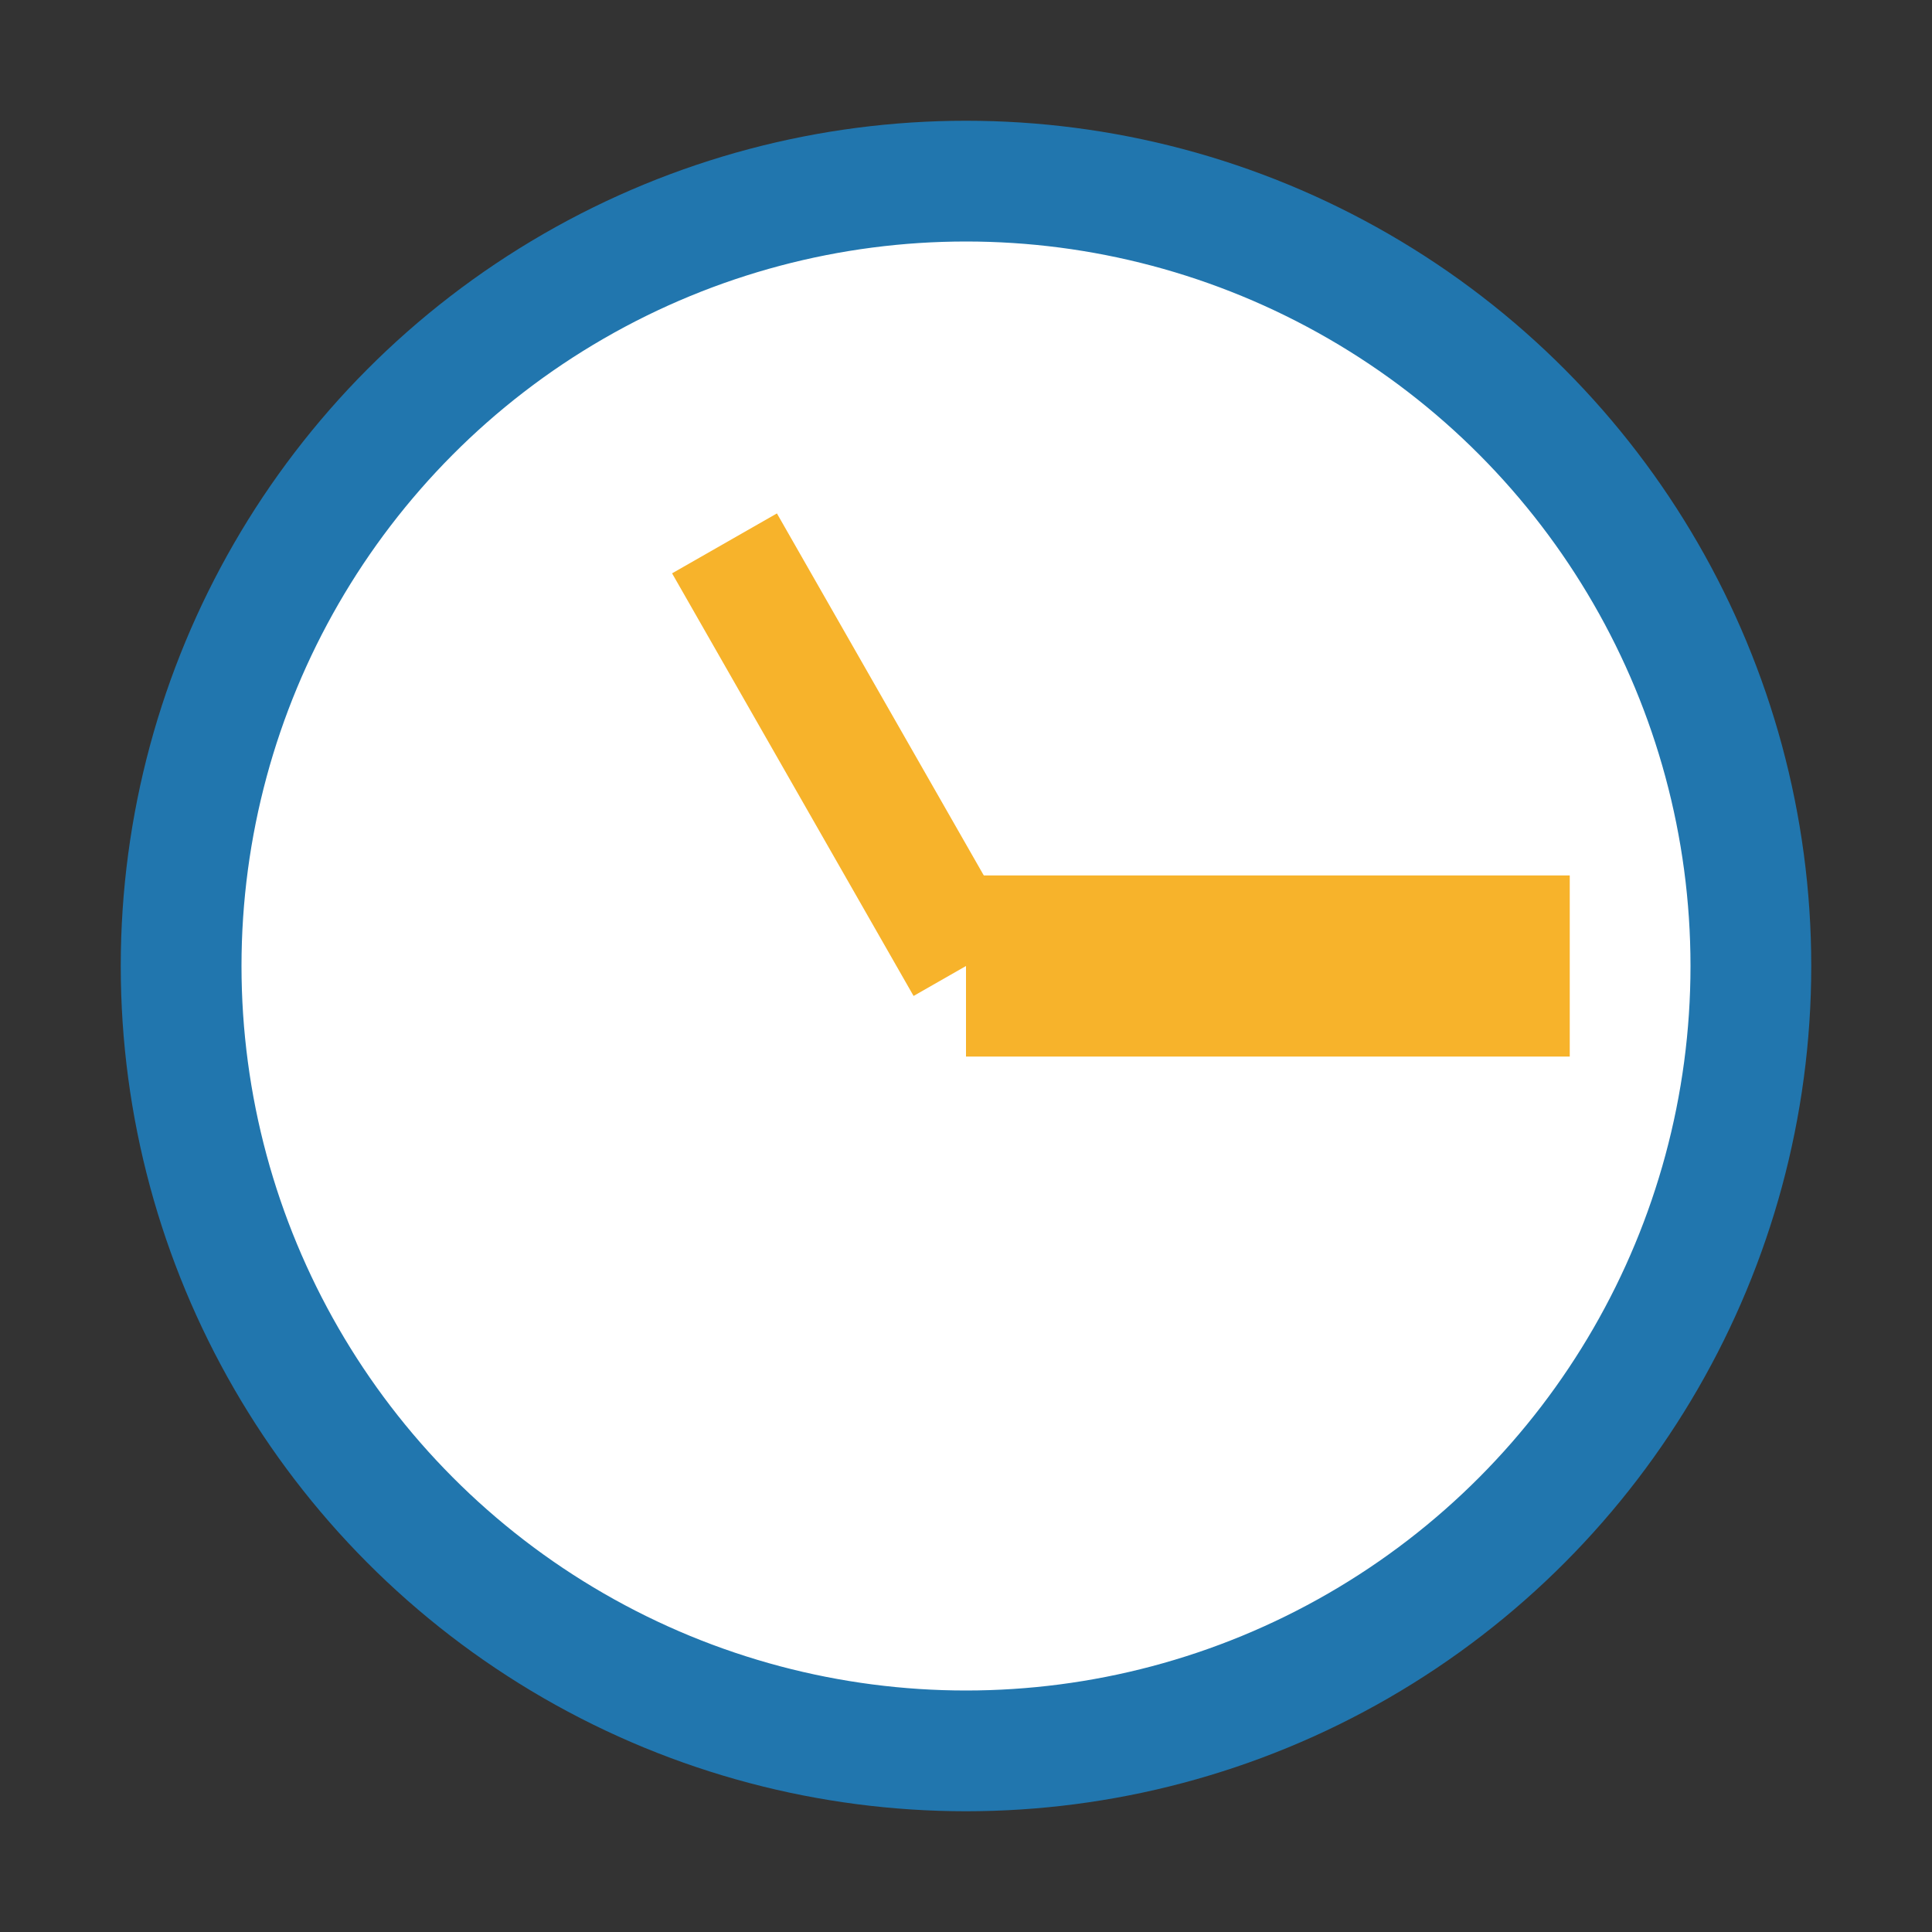
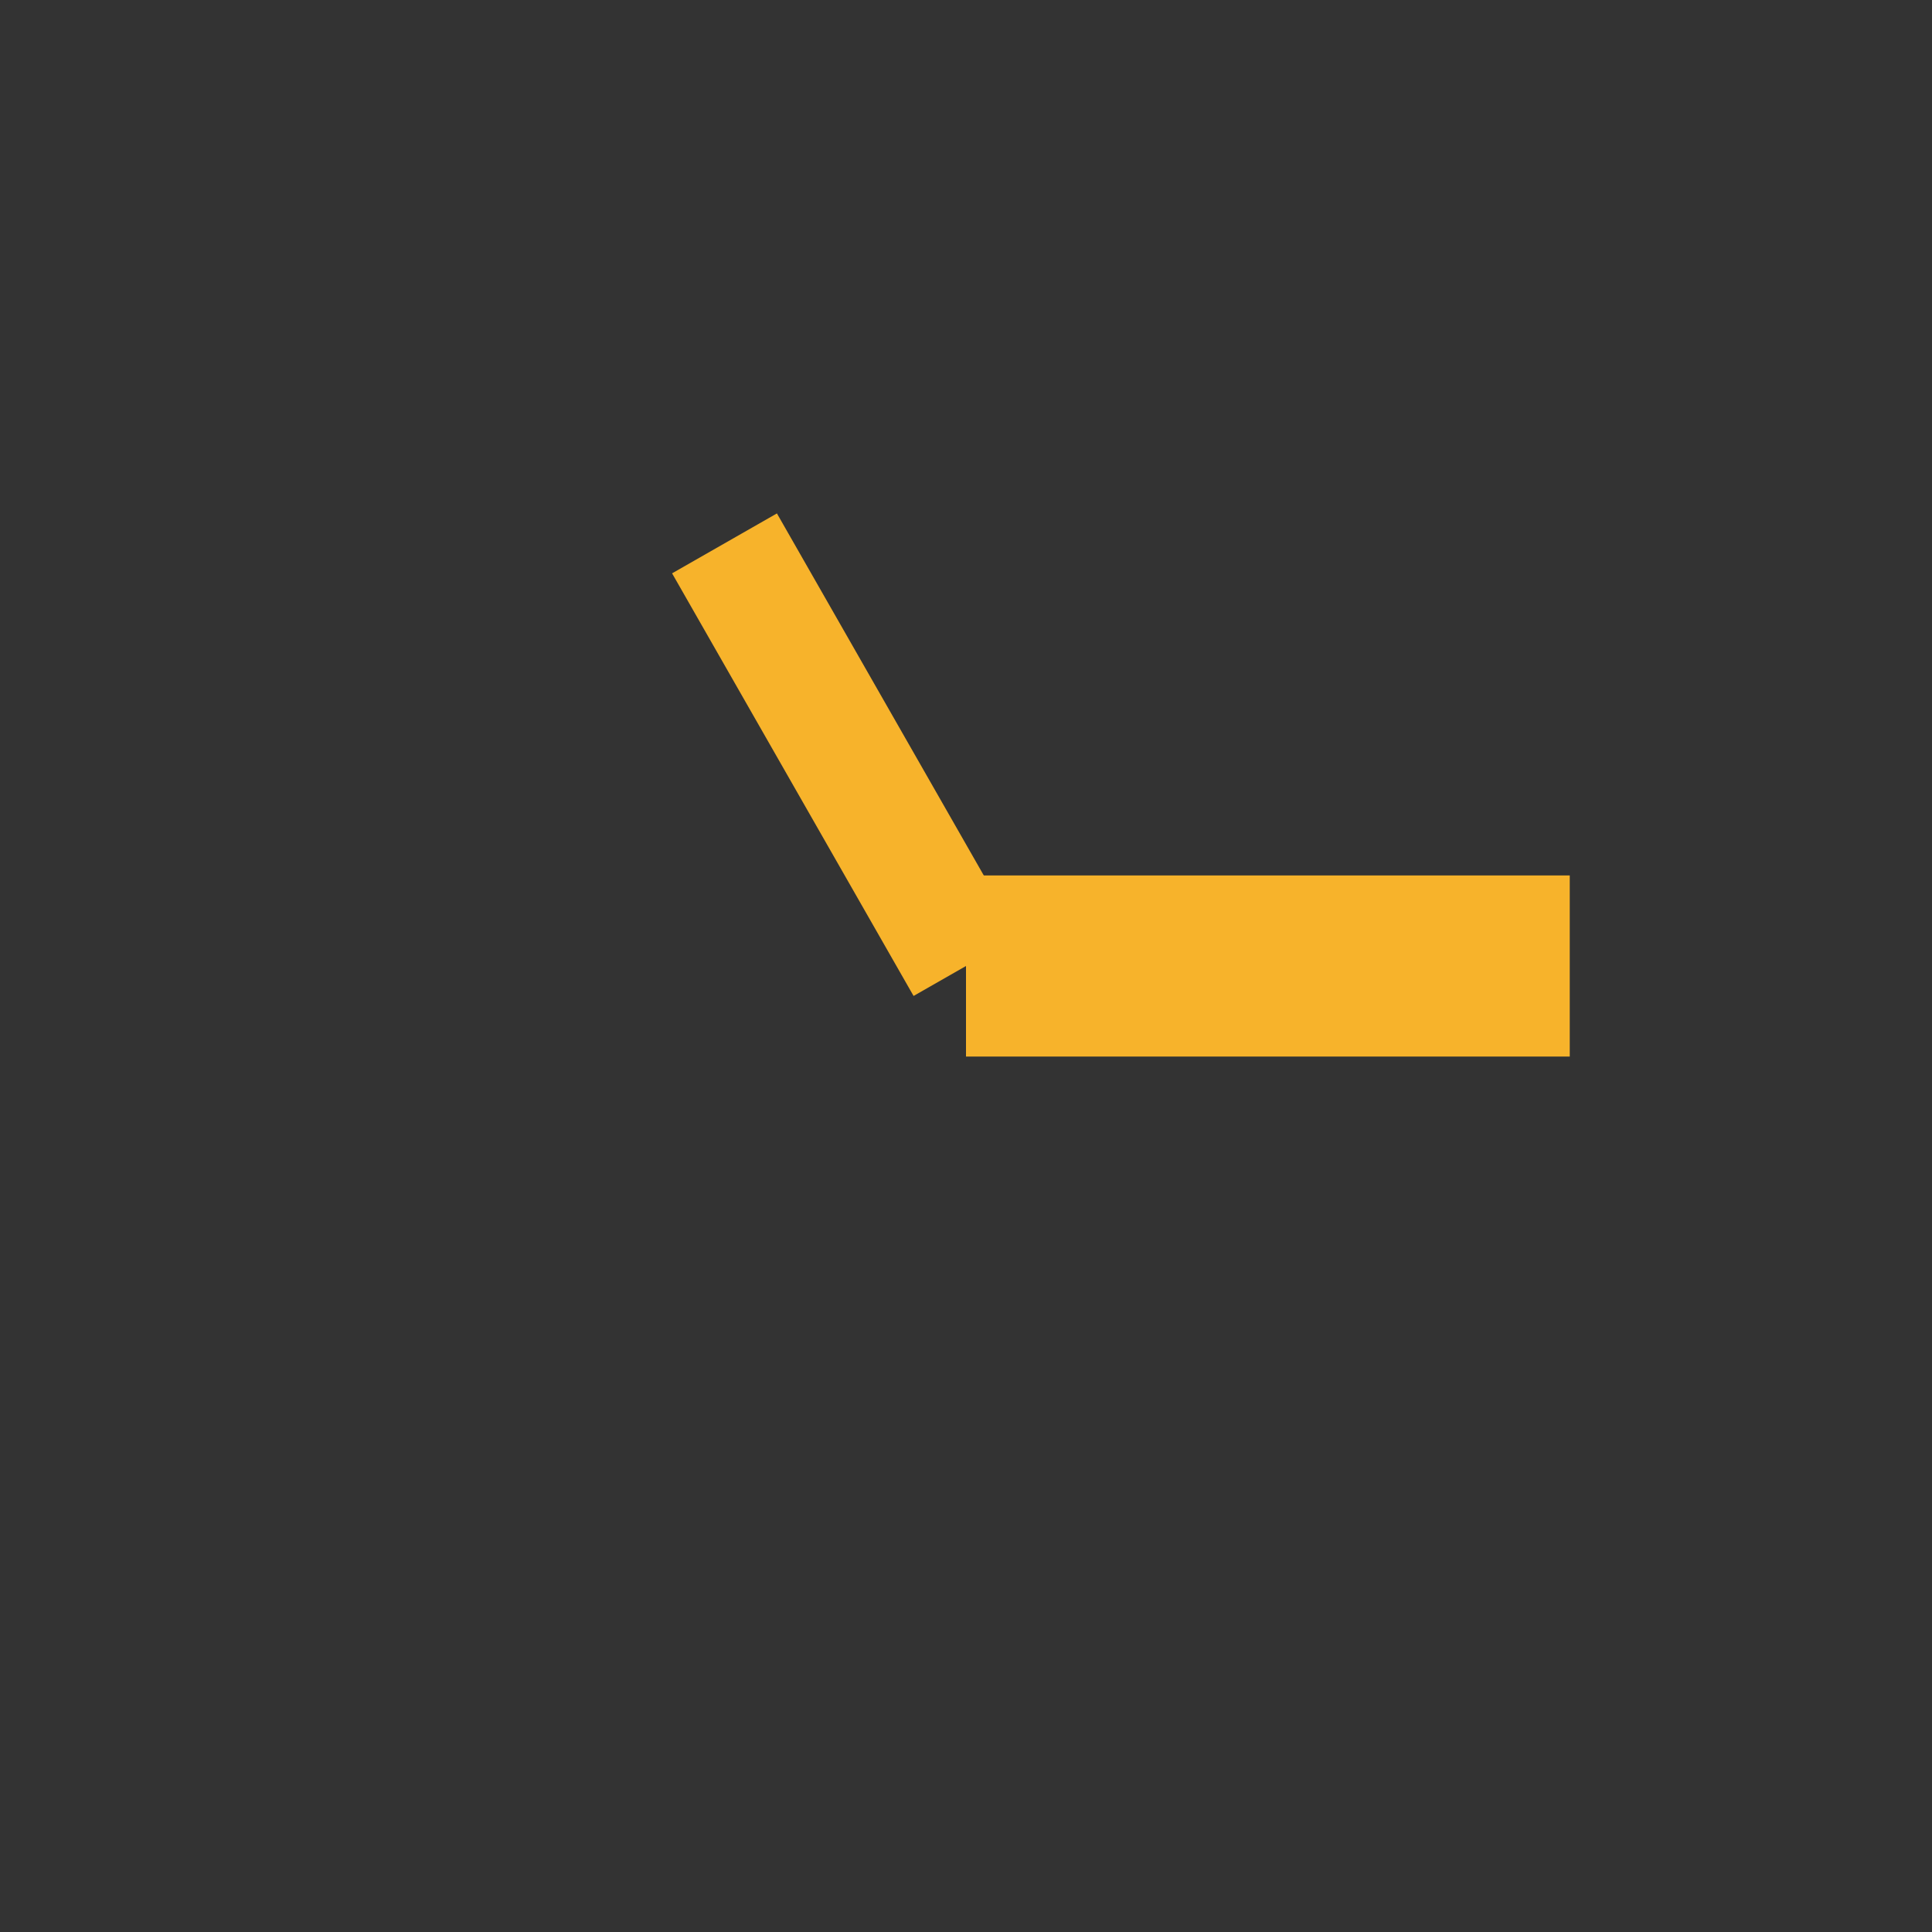
<svg xmlns="http://www.w3.org/2000/svg" width="32" height="32" viewBox="0 0 32 32">
  <rect x="0" y="0" width="32" height="32" fill="#333333" stroke="none" />
-   <circle cx="16" cy="16" r="13" fill="#fff" stroke="#2176AE" stroke-width="2" />
  <path d="M16 16L26 16" stroke="#F7B32B" stroke-width="3" />
  <path d="M16 16l-4-7" stroke="#F7B32B" stroke-width="2" />
</svg>